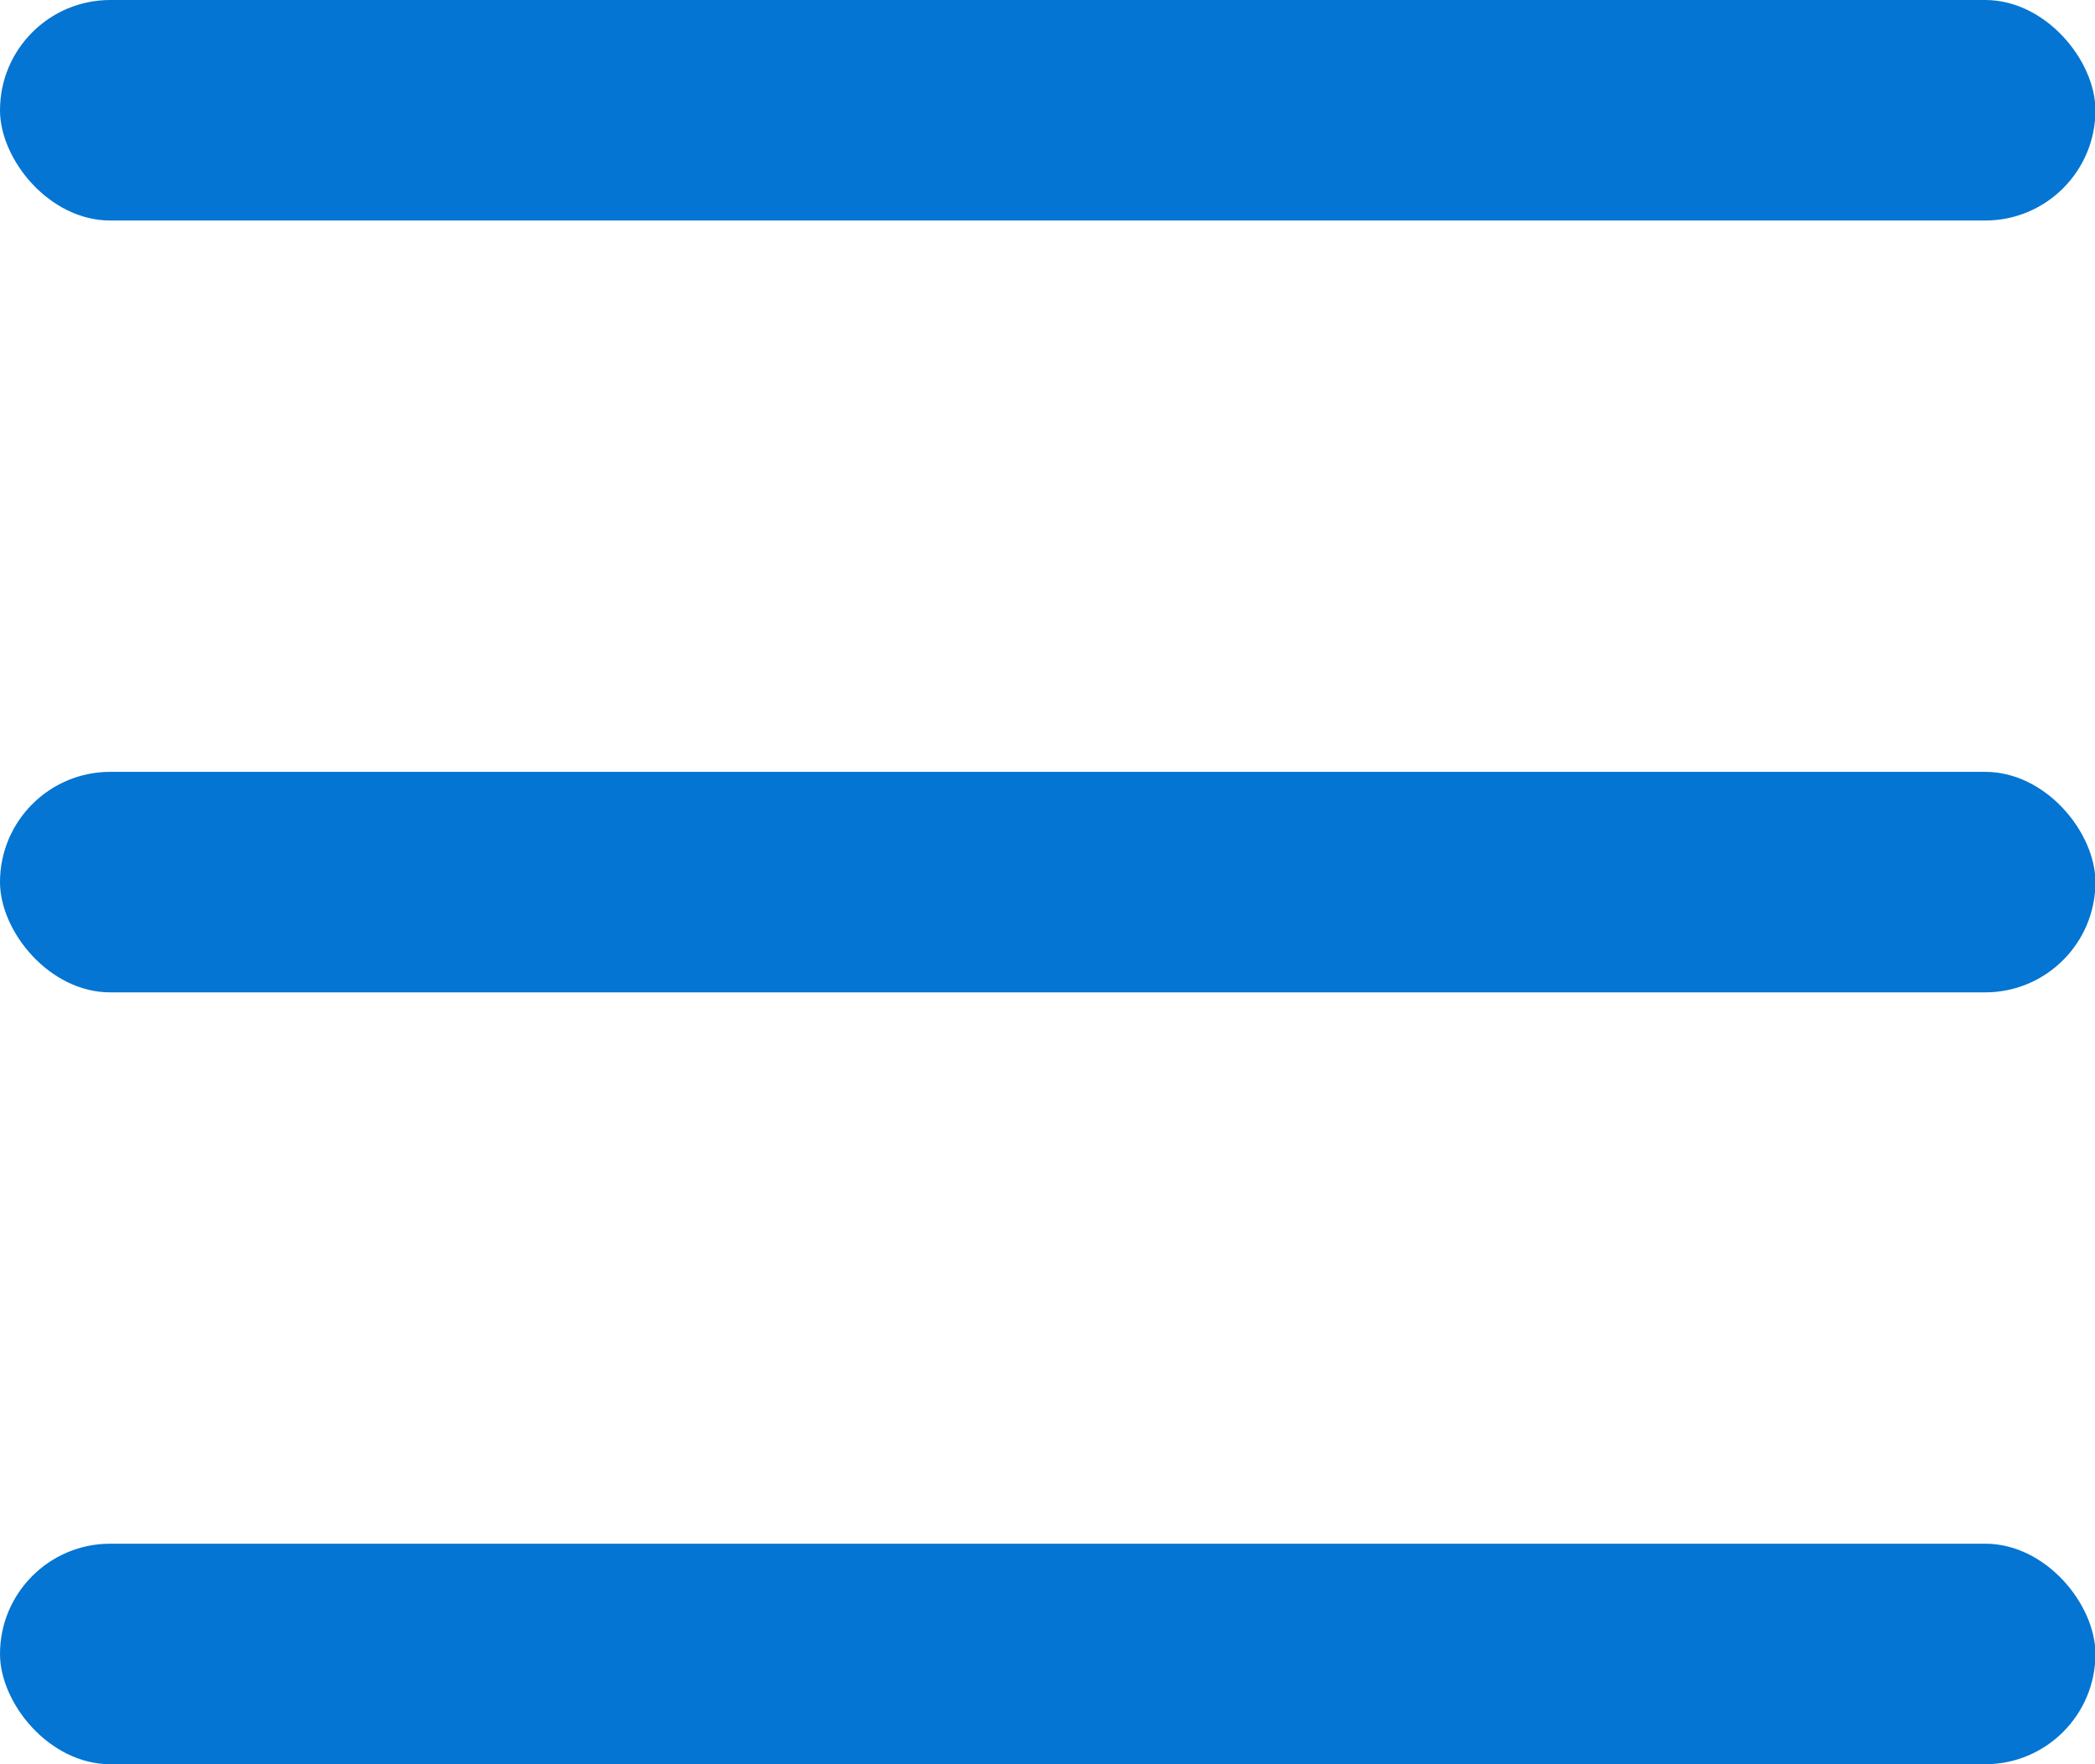
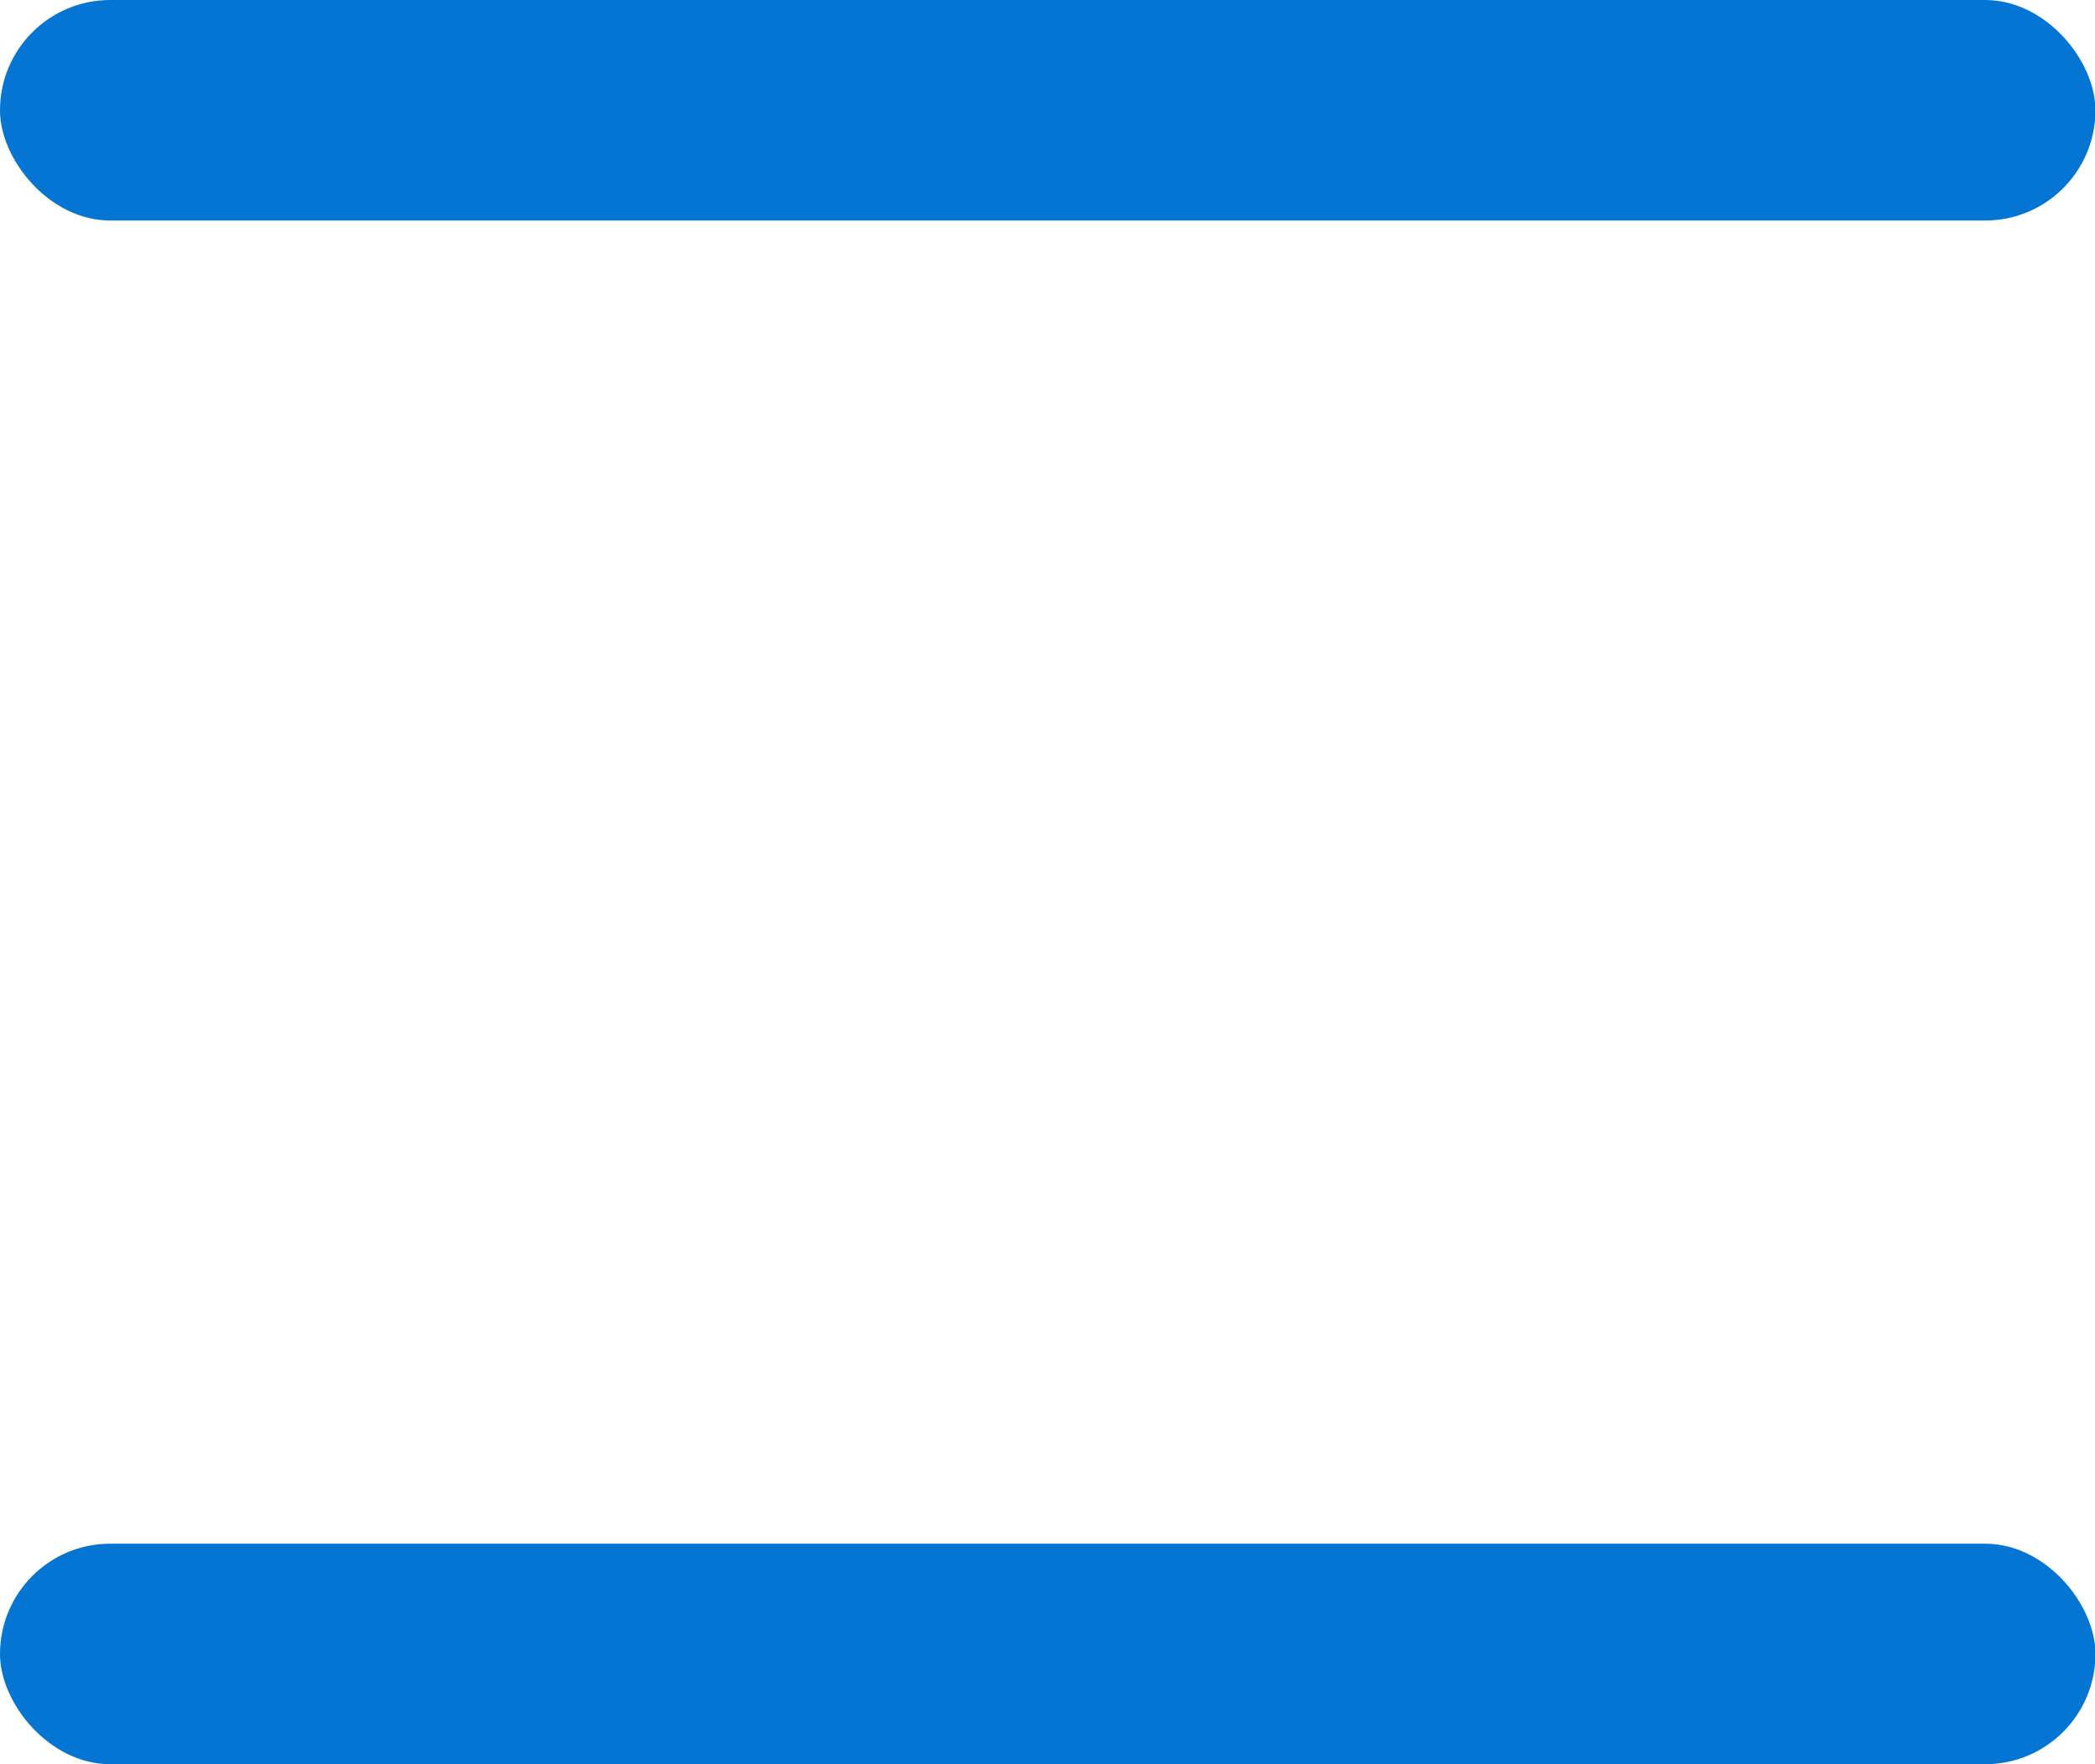
<svg xmlns="http://www.w3.org/2000/svg" width="19" height="16" viewBox="0 0 19 16" fill="none">
  <rect width="19.004" height="2" rx="1" fill="#0475D2" />
  <rect y="14" width="19.004" height="2" rx="1" fill="#0475D2" />
-   <rect y="7" width="19.004" height="2" rx="1" fill="#0475D2" />
</svg>